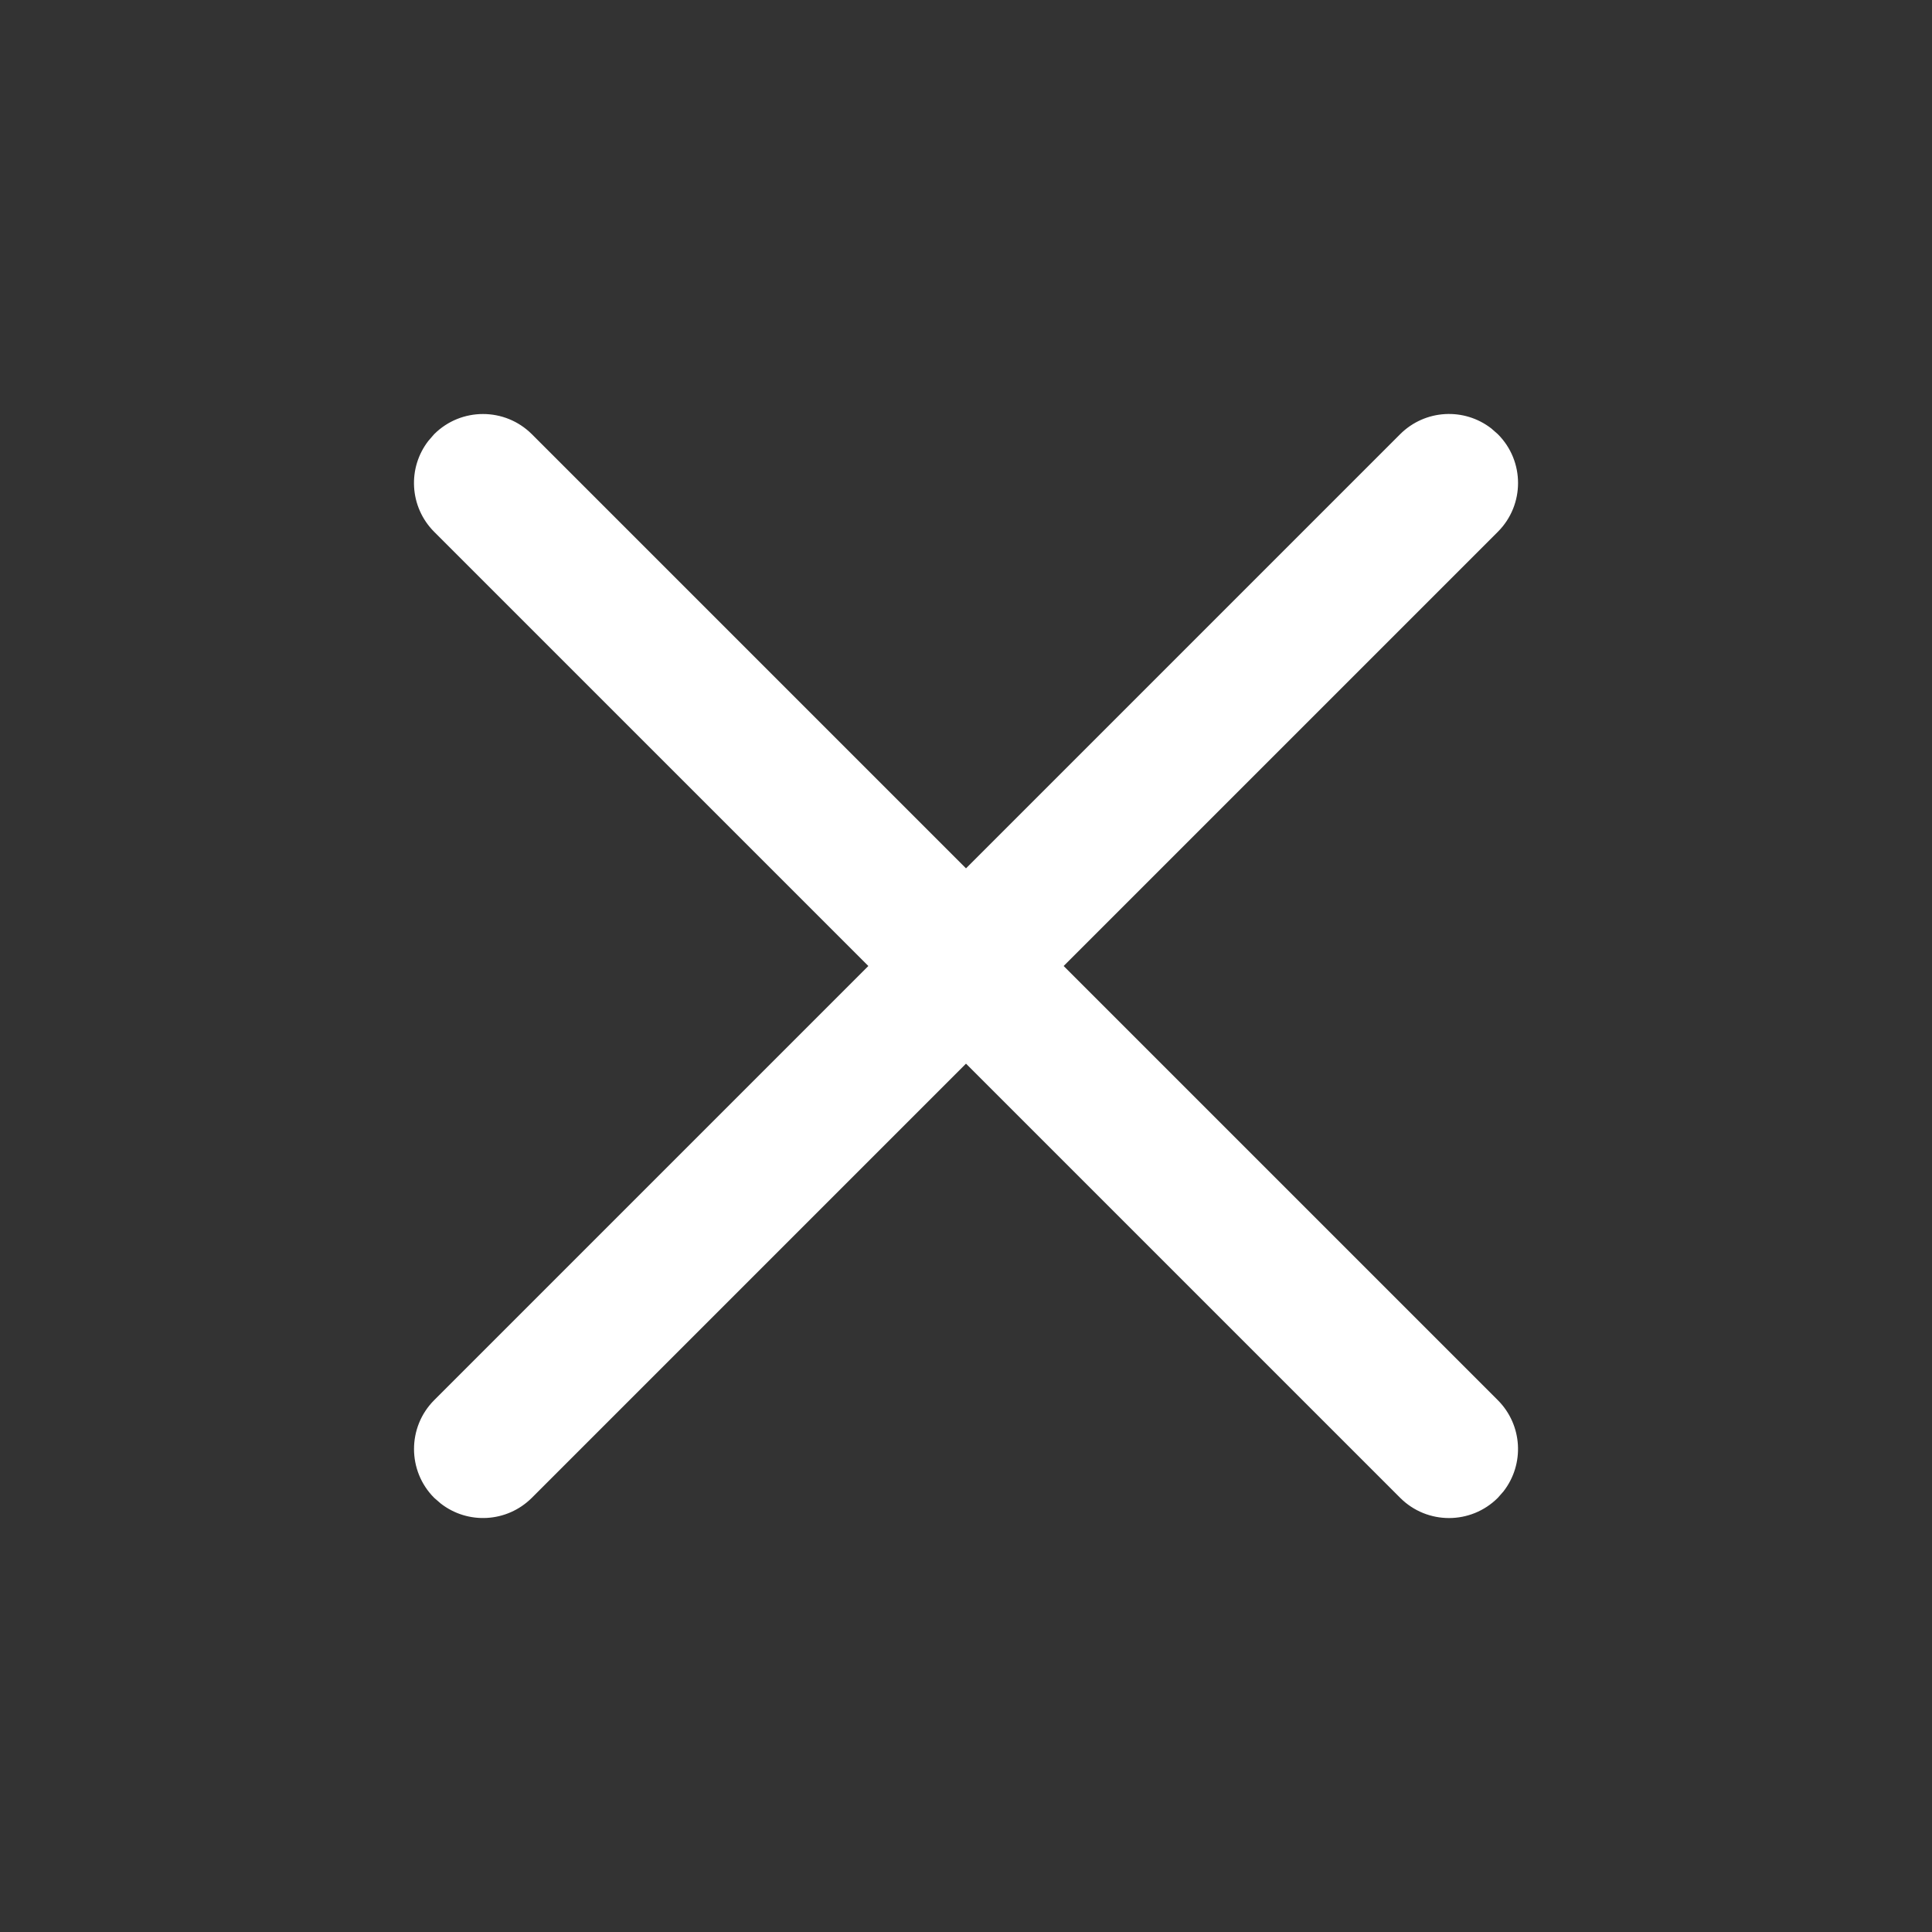
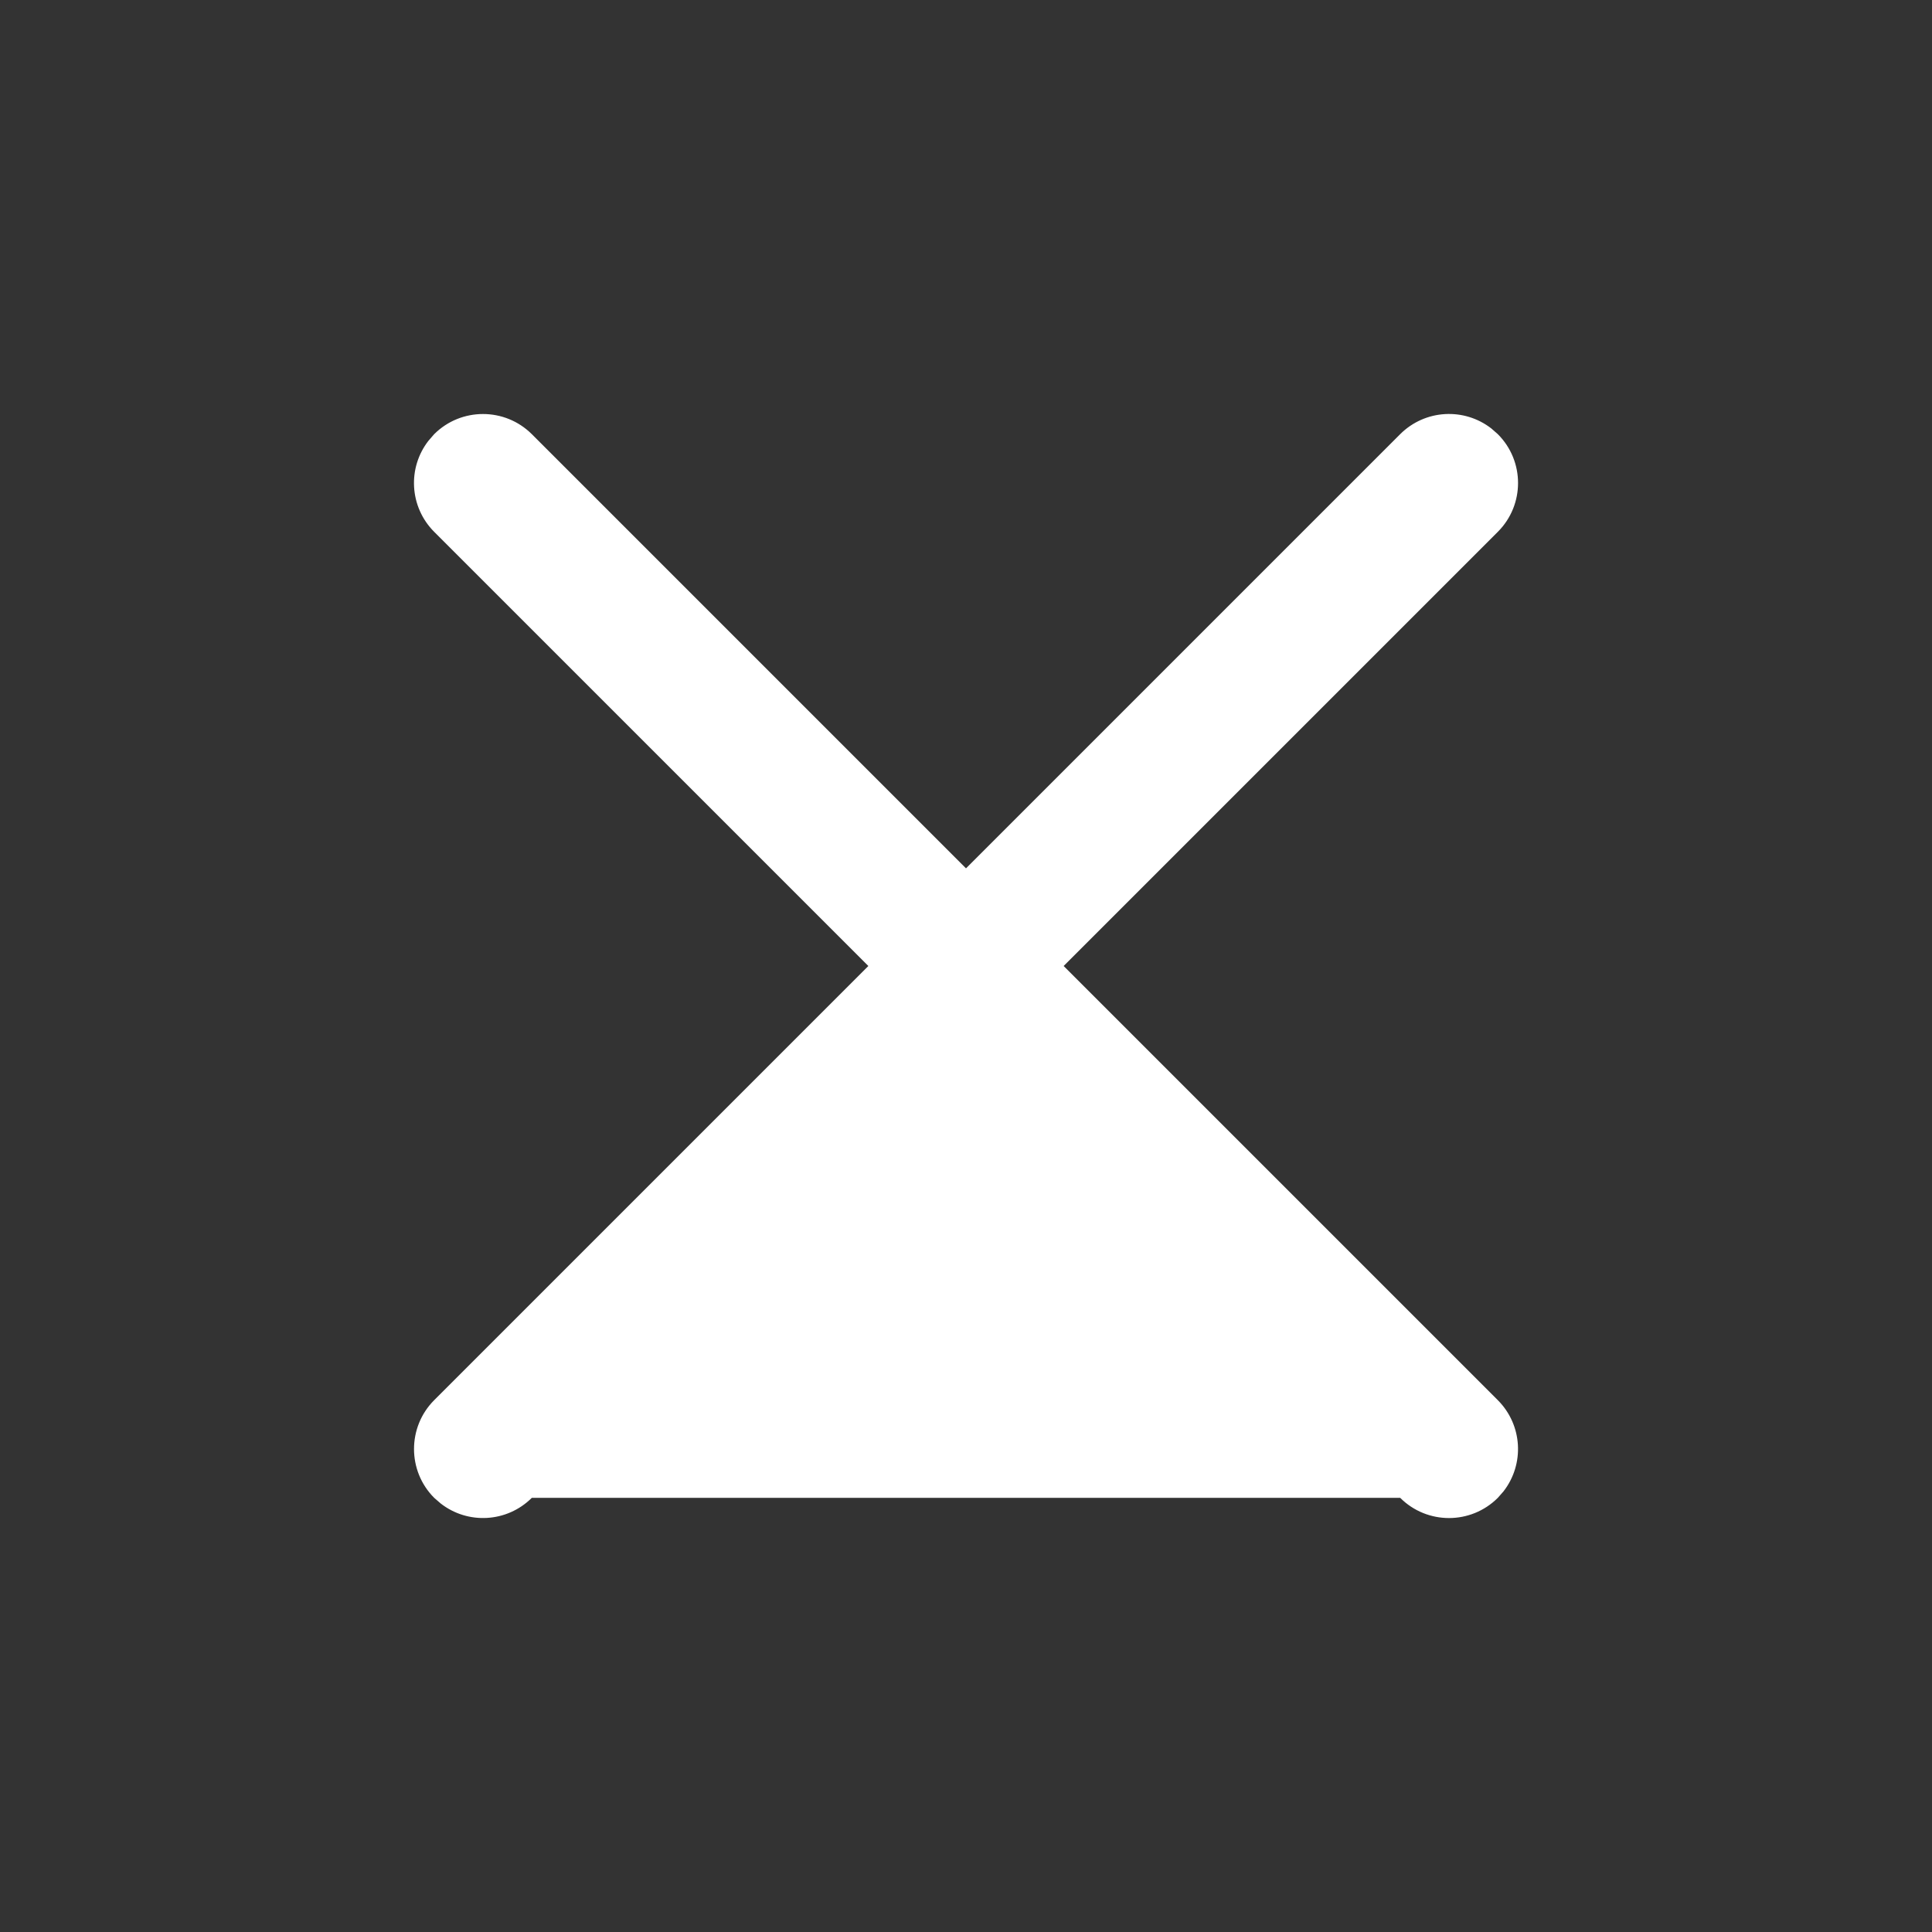
<svg xmlns="http://www.w3.org/2000/svg" width="22" height="22" viewBox="0 0 22 22" fill="none">
  <rect x="0" y="0" width="22" height="22" fill="#333333" stroke="none" />
-   <path d="M4.944 4.944C5.251 4.638 5.749 4.638 6.056 4.944L11 9.888L15.944 4.944C16.228 4.661 16.673 4.639 16.982 4.879L17.056 4.944C17.363 5.251 17.363 5.749 17.056 6.056L12.112 11L17.056 15.944C17.339 16.228 17.361 16.673 17.121 16.982L17.056 17.056C16.749 17.363 16.251 17.363 15.944 17.056L11 12.112L6.056 17.056C5.772 17.339 5.327 17.361 5.019 17.121L4.944 17.056C4.638 16.749 4.638 16.251 4.944 15.944L9.888 11L4.944 6.056C4.661 5.772 4.639 5.327 4.879 5.019L4.944 4.944Z" fill="white" />
+   <path d="M4.944 4.944C5.251 4.638 5.749 4.638 6.056 4.944L11 9.888L15.944 4.944C16.228 4.661 16.673 4.639 16.982 4.879L17.056 4.944C17.363 5.251 17.363 5.749 17.056 6.056L12.112 11L17.056 15.944C17.339 16.228 17.361 16.673 17.121 16.982L17.056 17.056C16.749 17.363 16.251 17.363 15.944 17.056L6.056 17.056C5.772 17.339 5.327 17.361 5.019 17.121L4.944 17.056C4.638 16.749 4.638 16.251 4.944 15.944L9.888 11L4.944 6.056C4.661 5.772 4.639 5.327 4.879 5.019L4.944 4.944Z" fill="white" />
</svg>